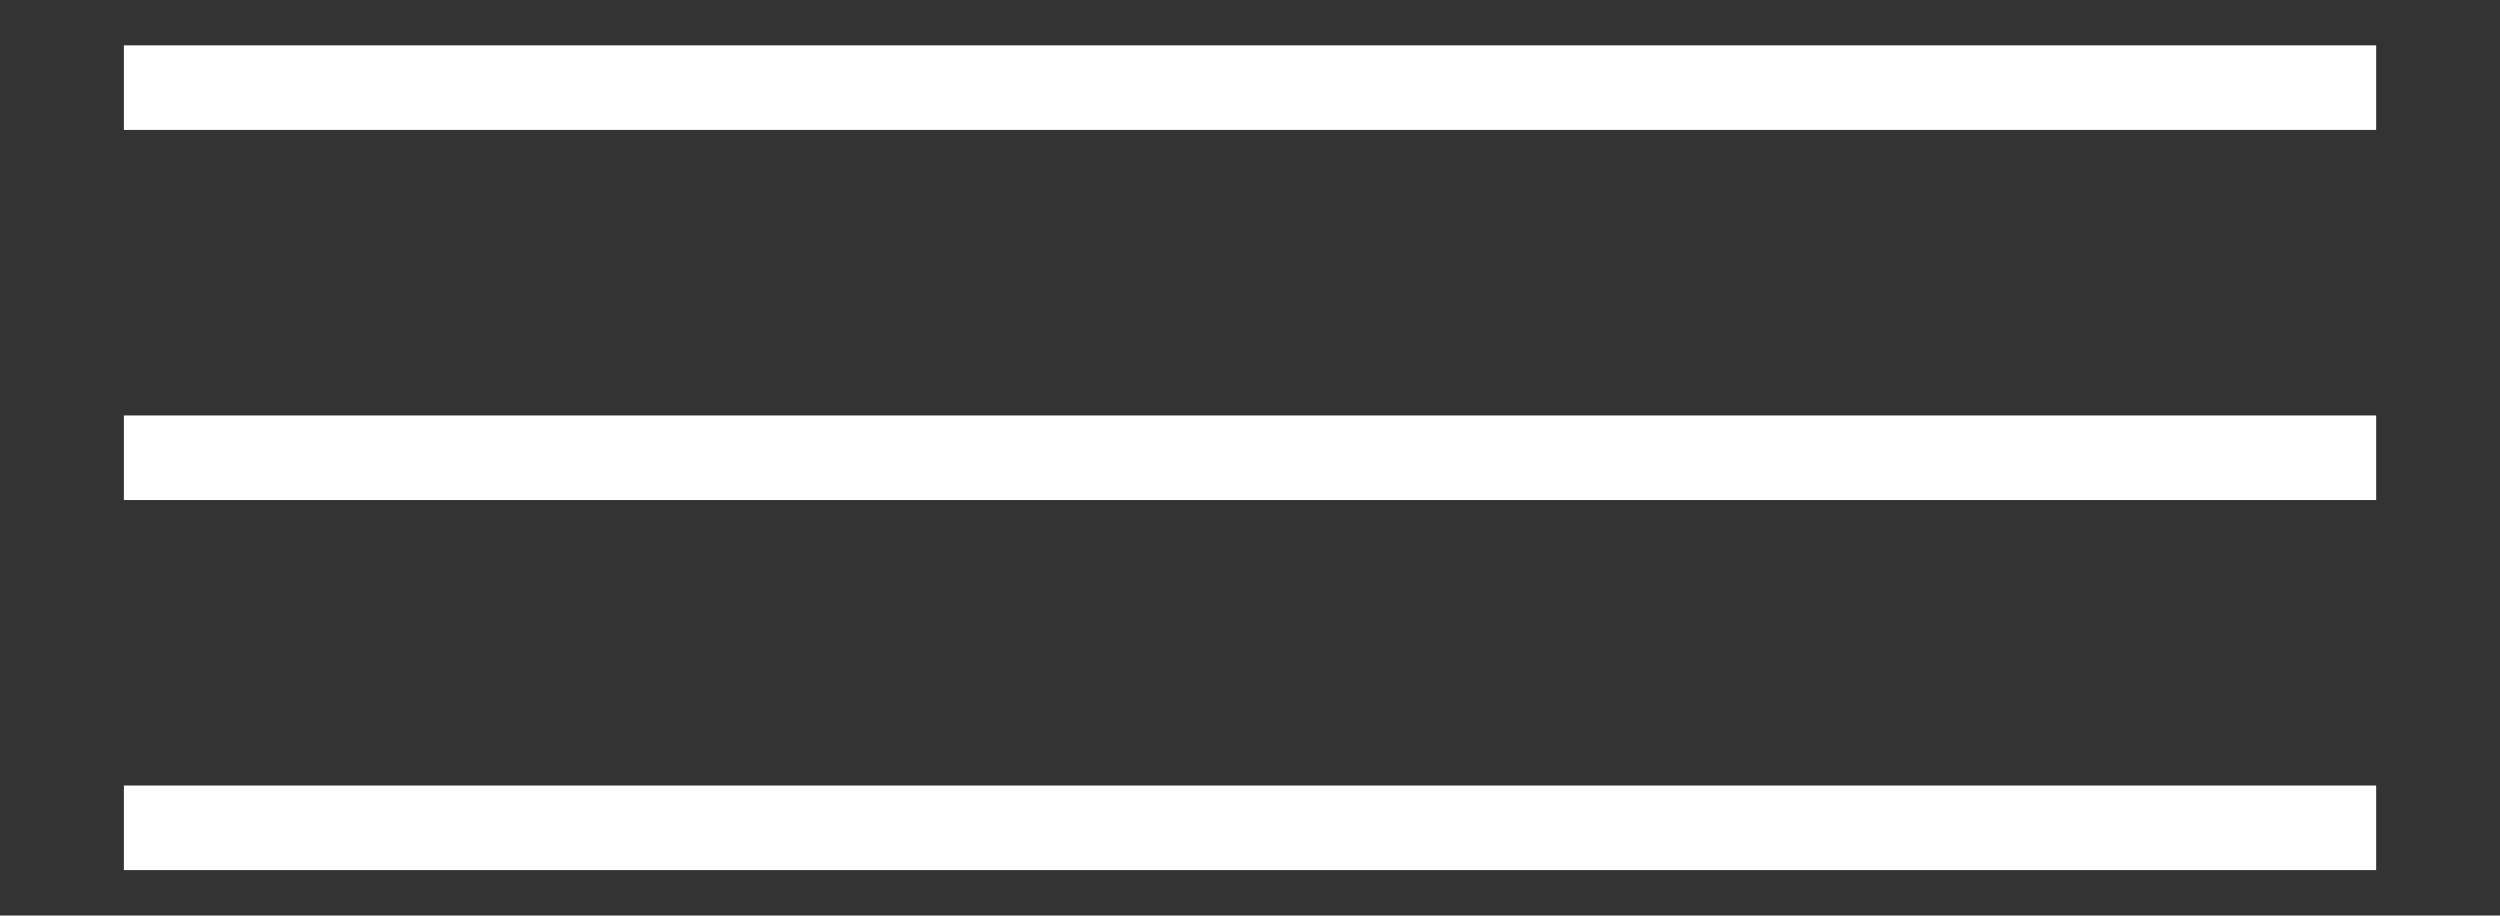
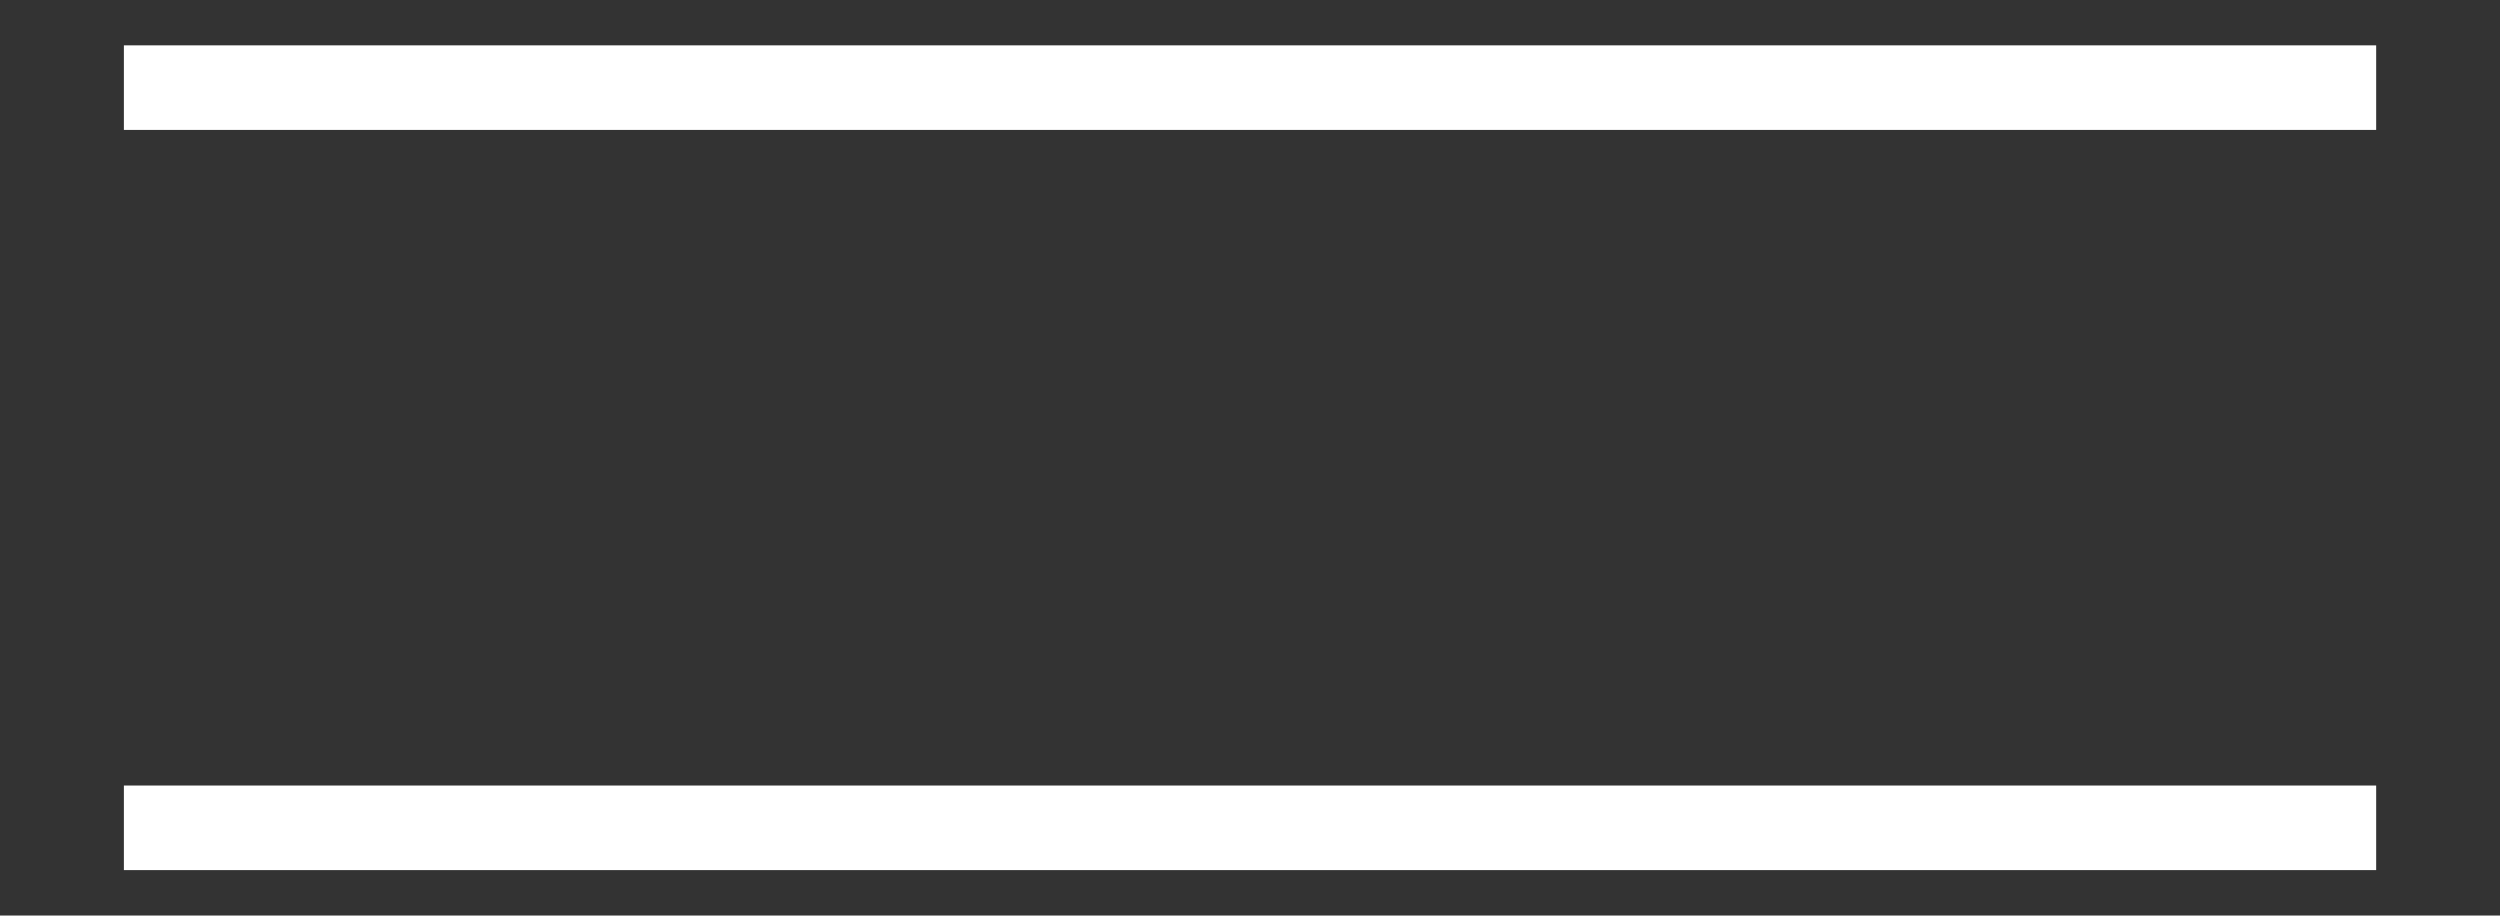
<svg xmlns="http://www.w3.org/2000/svg" id="Capa_1" viewBox="0 0 452.02 165.53">
  <rect x="0" y="0" width="452.02" height="165.53" fill="#333333" stroke="none" />
  <defs>
    <style>.cls-1{fill:#fff;}</style>
  </defs>
  <g id="Componente_3_5">
    <g id="Línea_1">
      <rect class="cls-1" x="22.4" y="142.03" width="407.23" height="15.29" />
    </g>
    <g id="Línea_2">
-       <rect class="cls-1" x="22.4" y="75.12" width="407.23" height="15.29" />
-     </g>
+       </g>
    <g id="Línea_3">
      <rect class="cls-1" x="22.4" y="8.2" width="407.23" height="15.29" />
    </g>
  </g>
</svg>